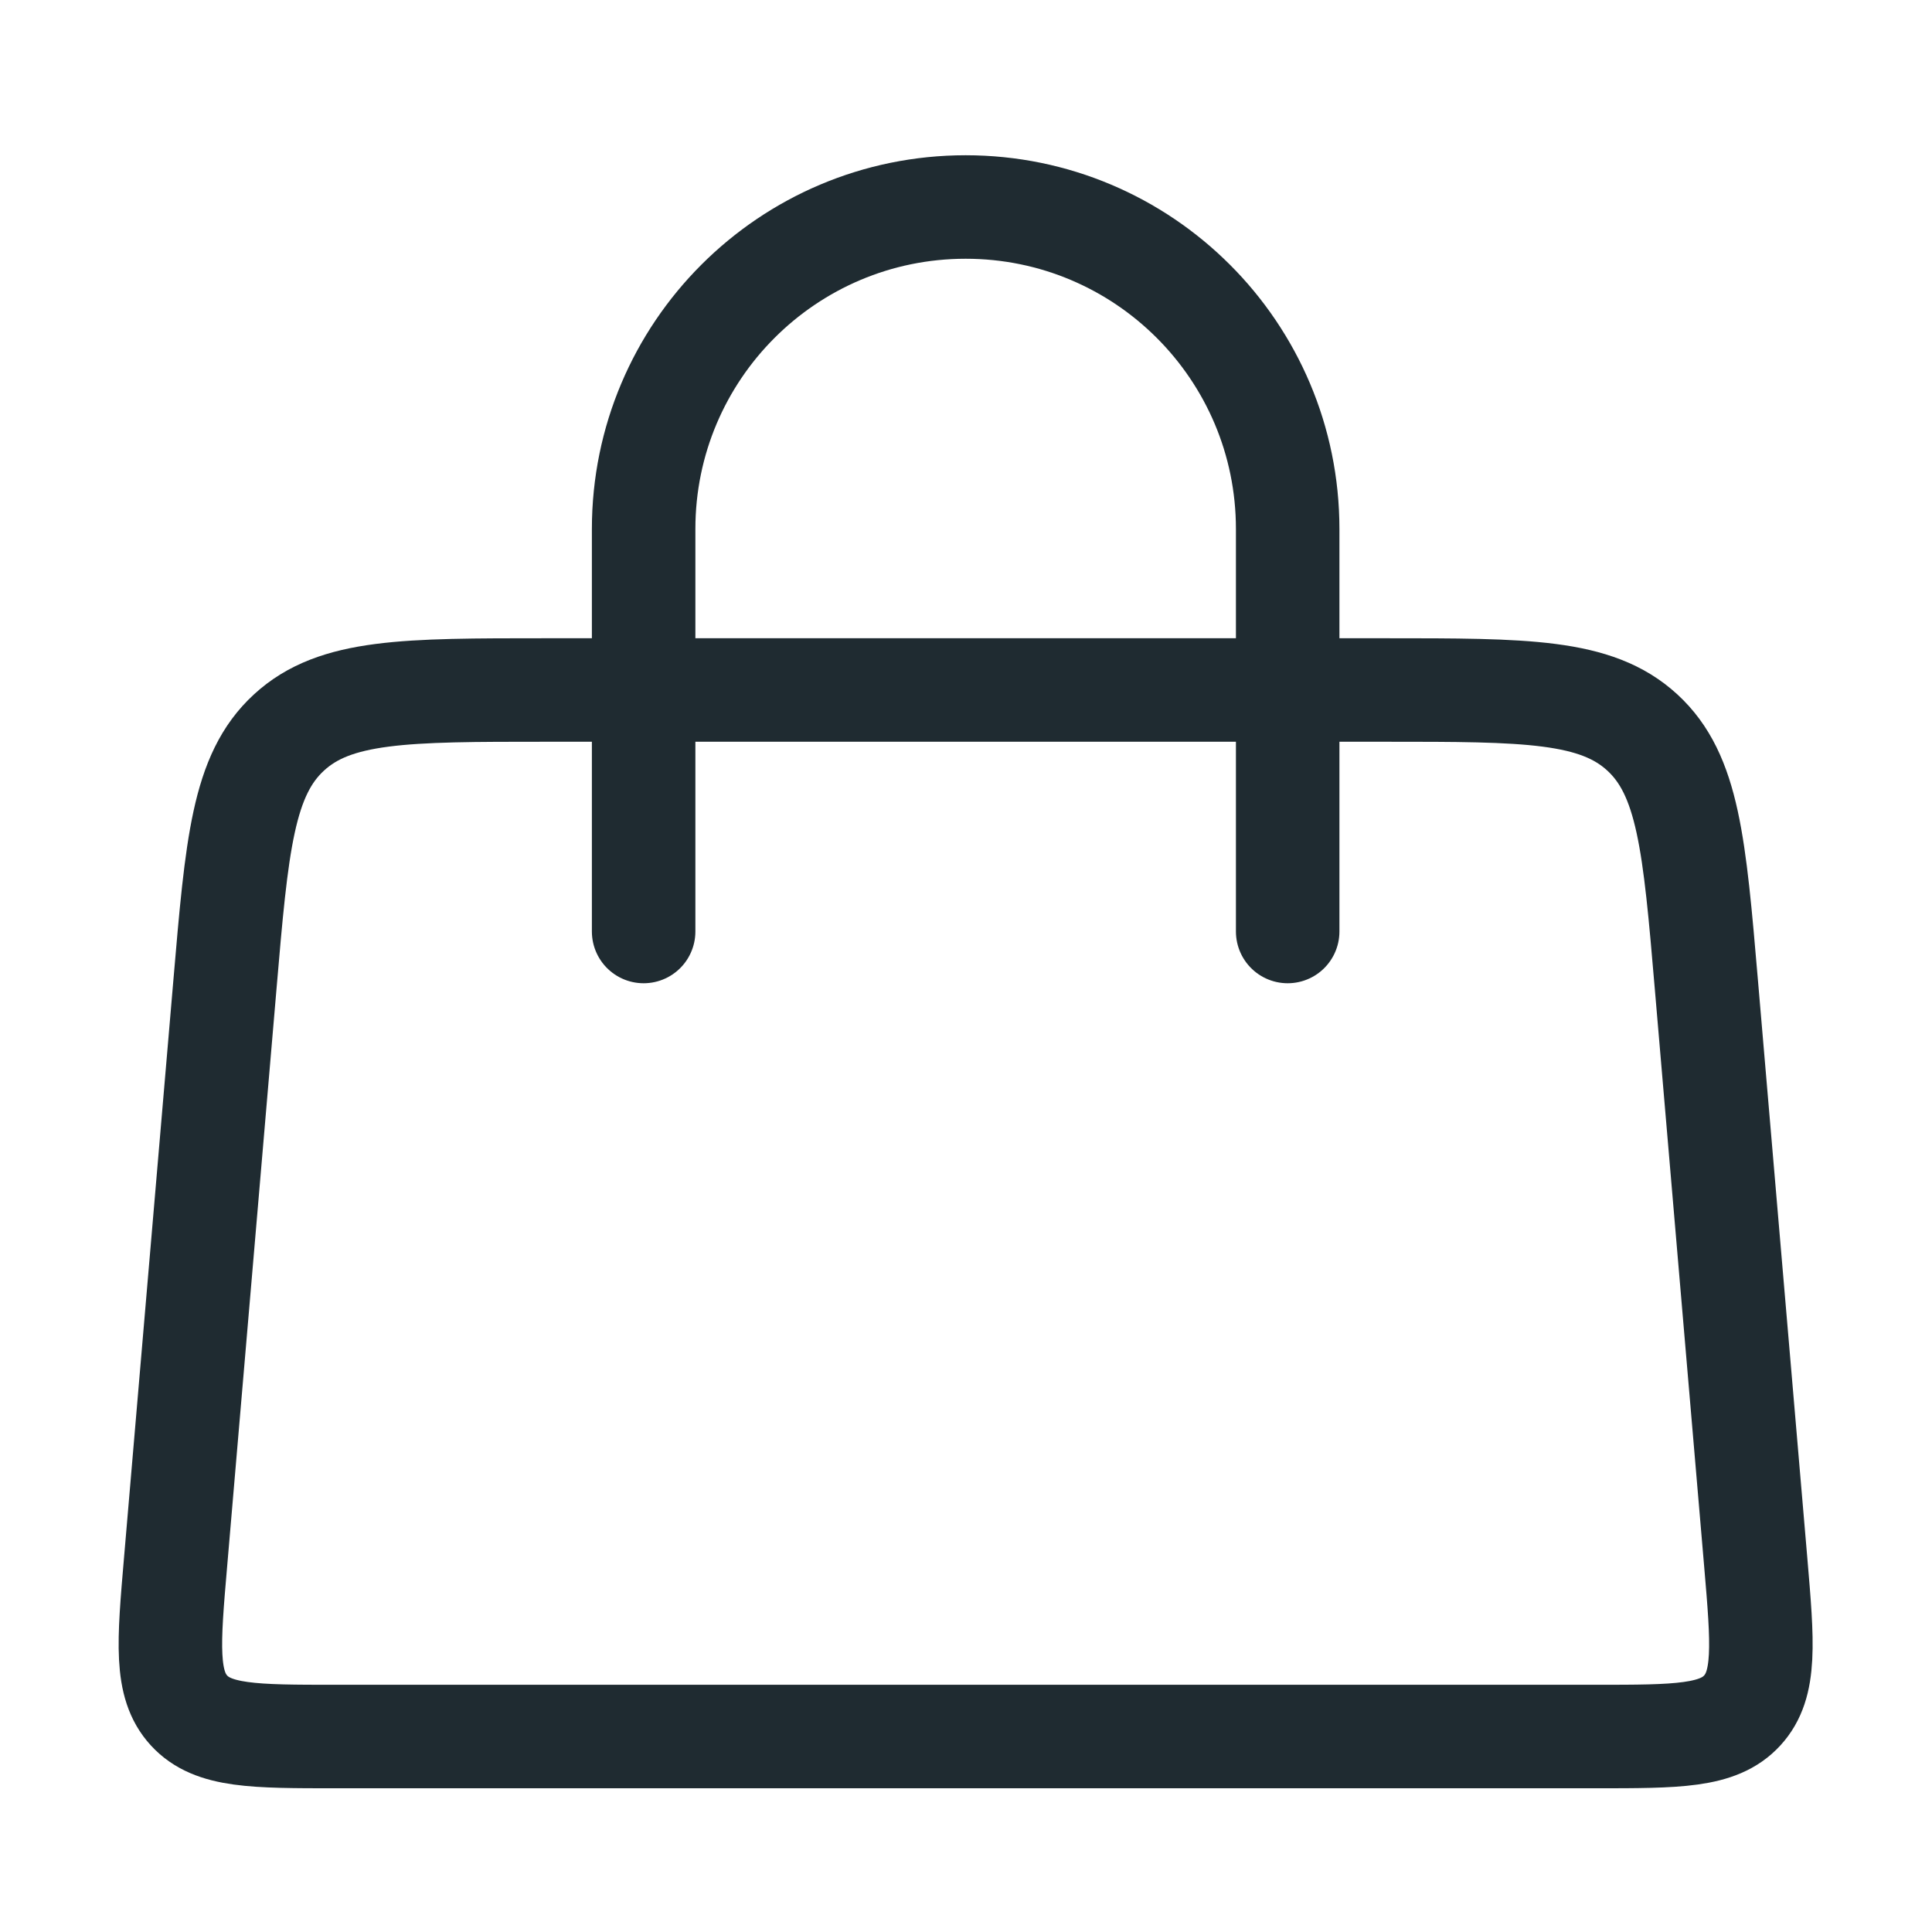
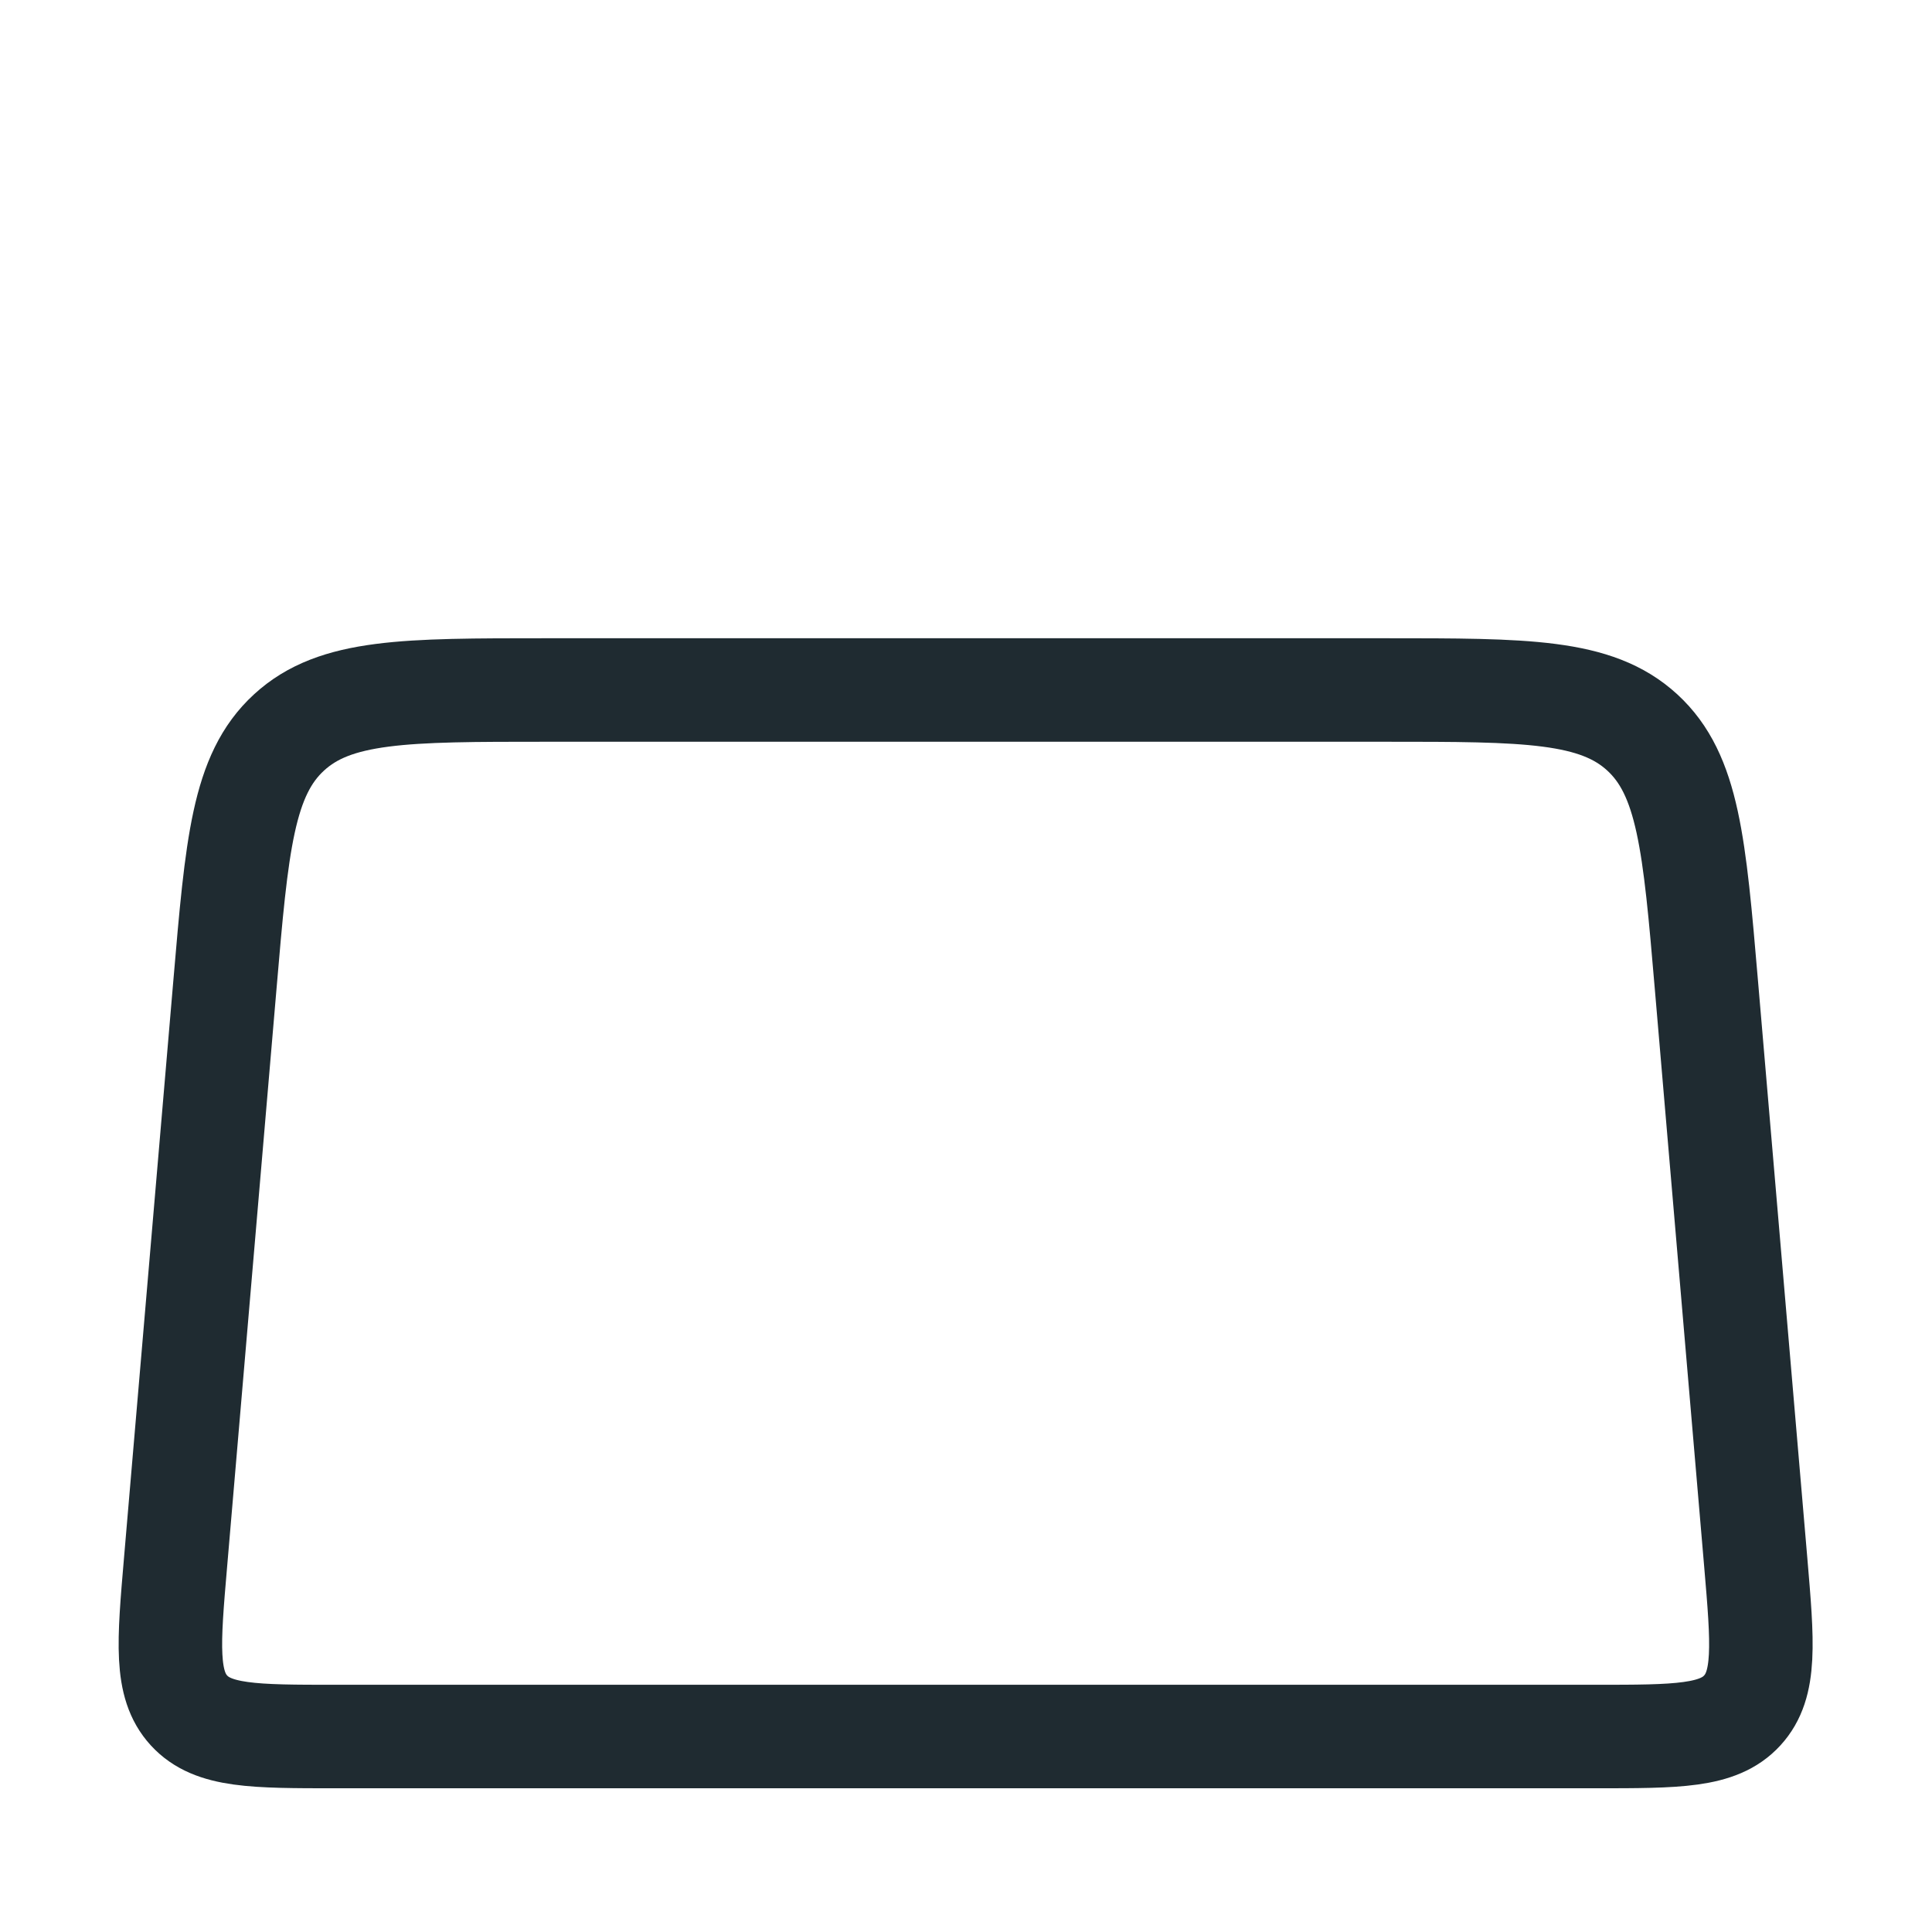
<svg xmlns="http://www.w3.org/2000/svg" width="28" height="28" viewBox="0 0 28 28" fill="none">
-   <path d="M9.328 13.5L9.328 7.667C9.328 5.089 11.418 3 13.995 3V3C16.572 3 18.662 5.089 18.662 7.667L18.662 13.5" stroke="#1F2B31" stroke-width="1.5" stroke-linecap="round" />
  <path d="M3.26 14.269C3.433 12.243 3.519 11.229 4.189 10.615C4.858 10 5.875 10 7.909 10H20.08C22.114 10 23.131 10 23.801 10.615C24.47 11.229 24.557 12.243 24.73 14.269L25.445 22.635C25.546 23.819 25.597 24.411 25.25 24.789C24.904 25.167 24.309 25.167 23.12 25.167H4.869C3.681 25.167 3.086 25.167 2.739 24.789C2.393 24.411 2.443 23.819 2.545 22.635L3.26 14.269Z" stroke="#1F2B31" stroke-width="1.5" />
</svg>